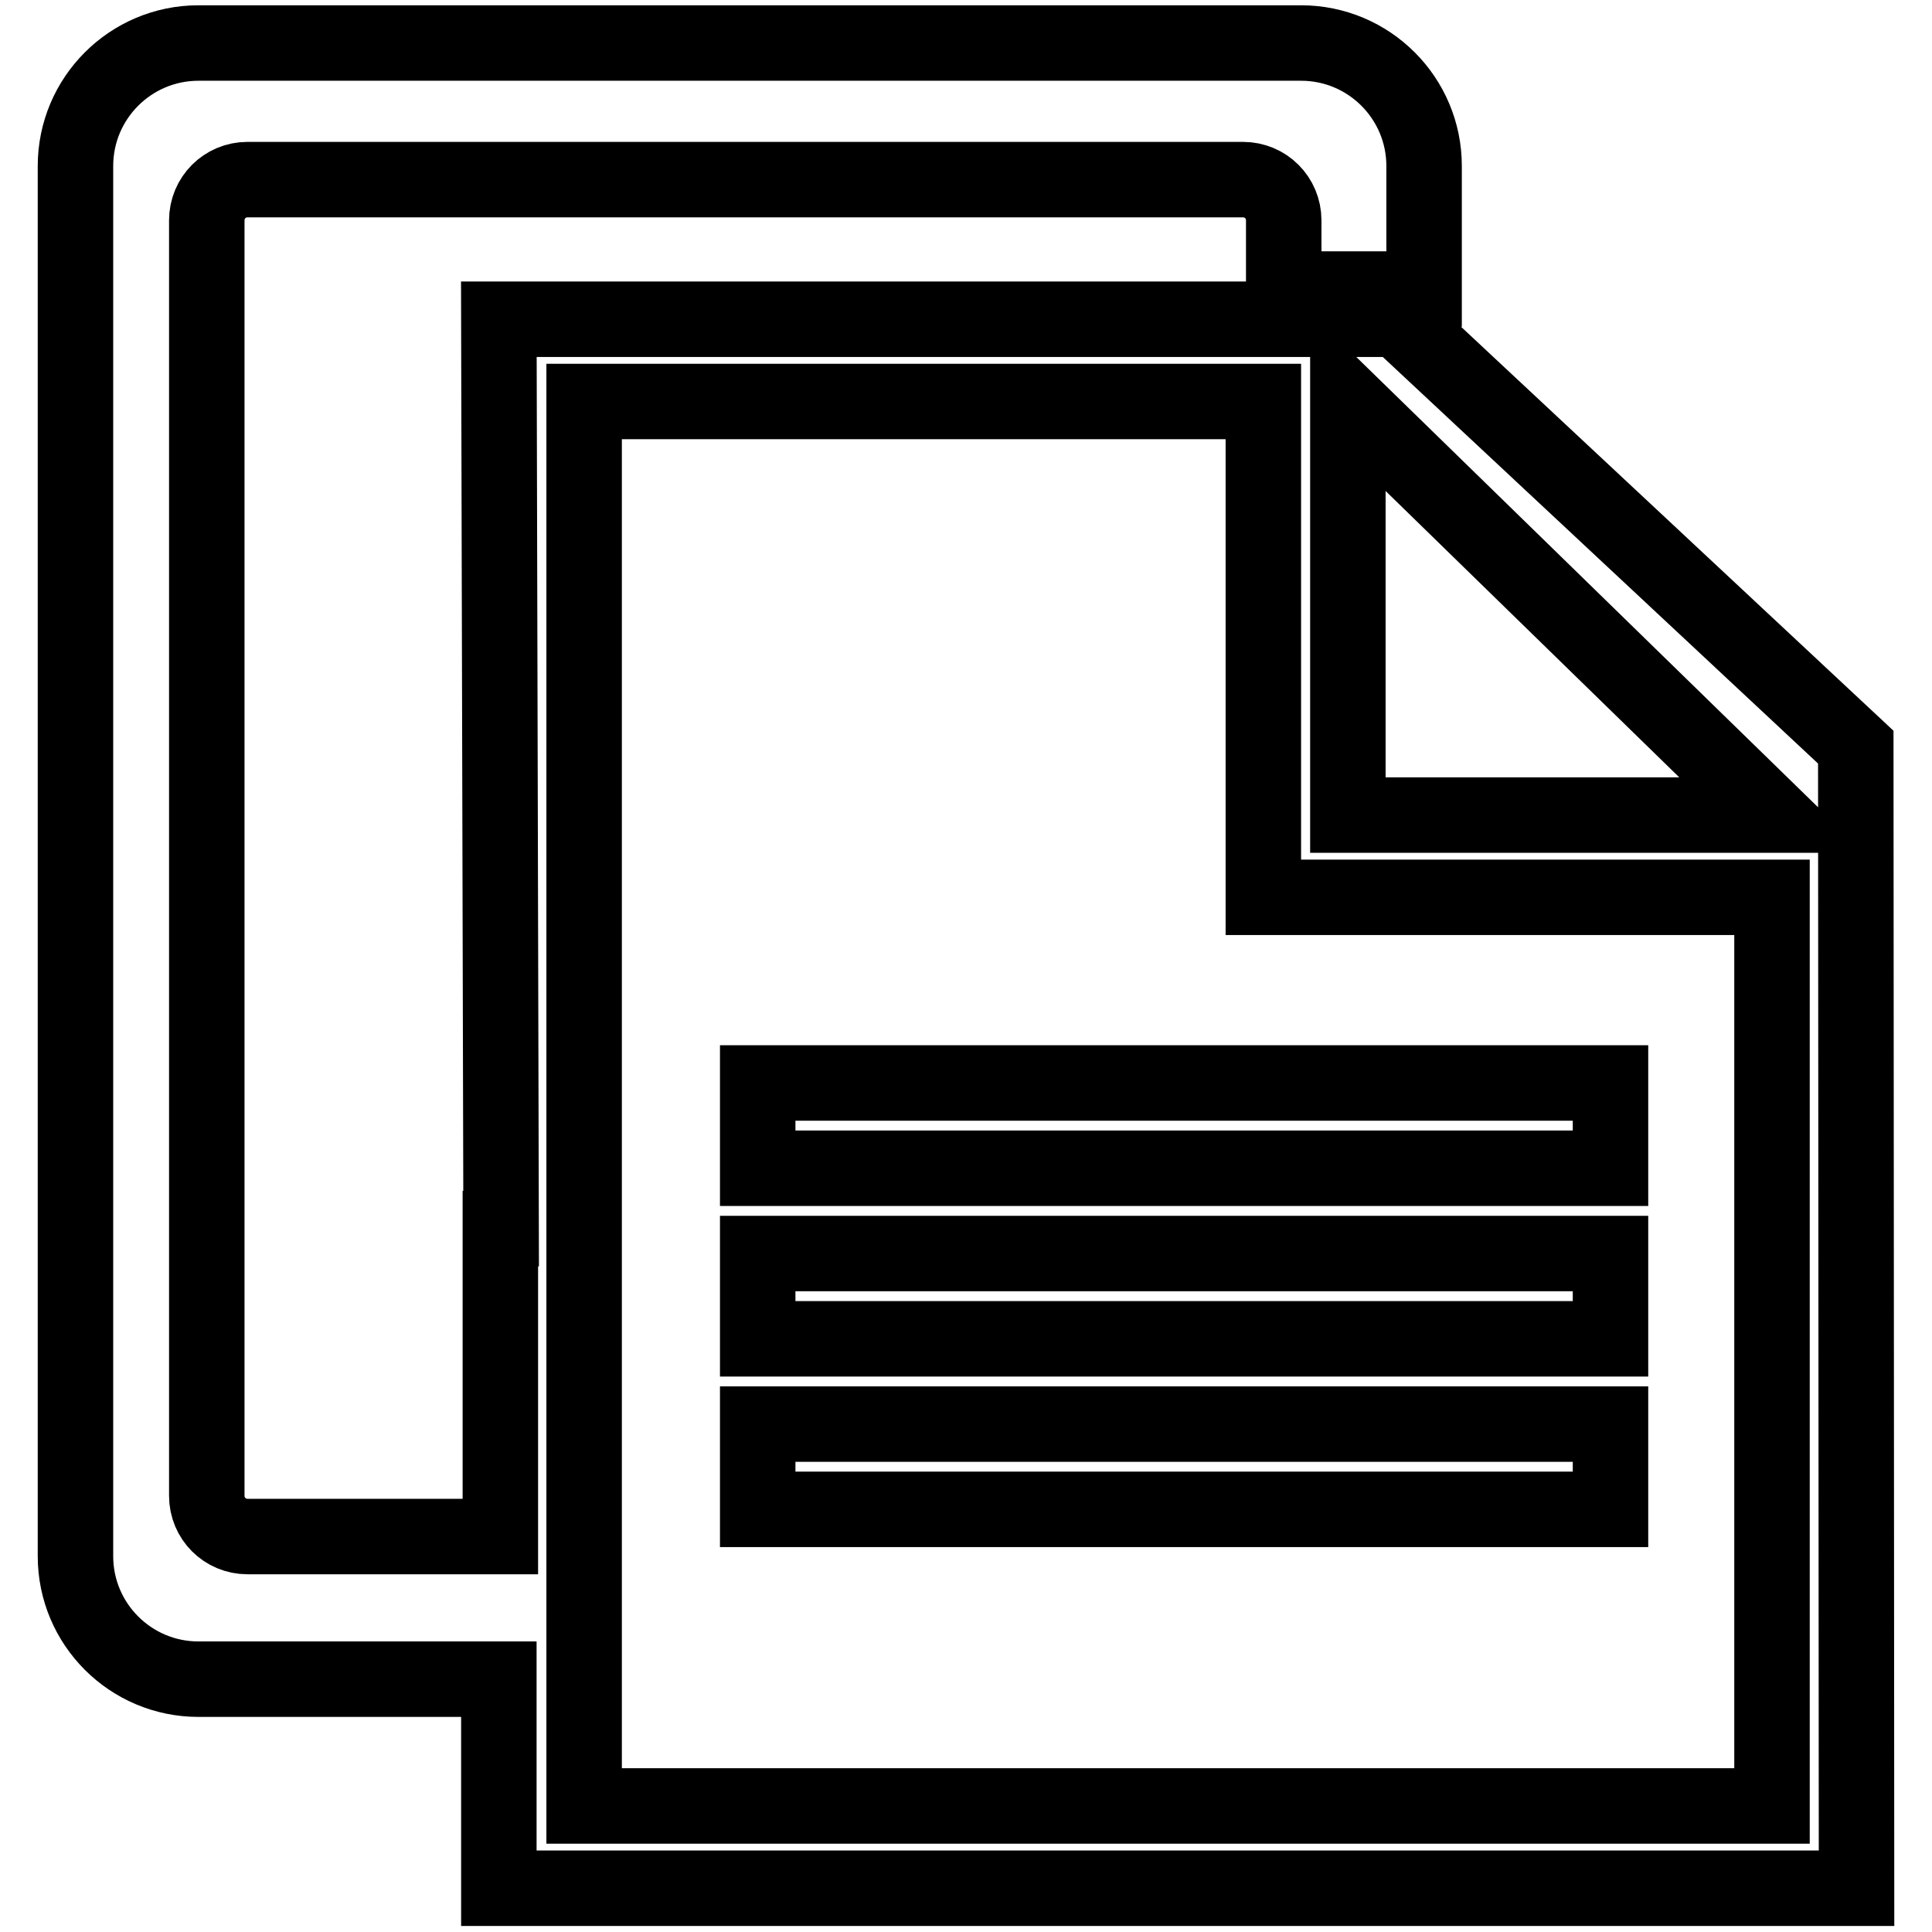
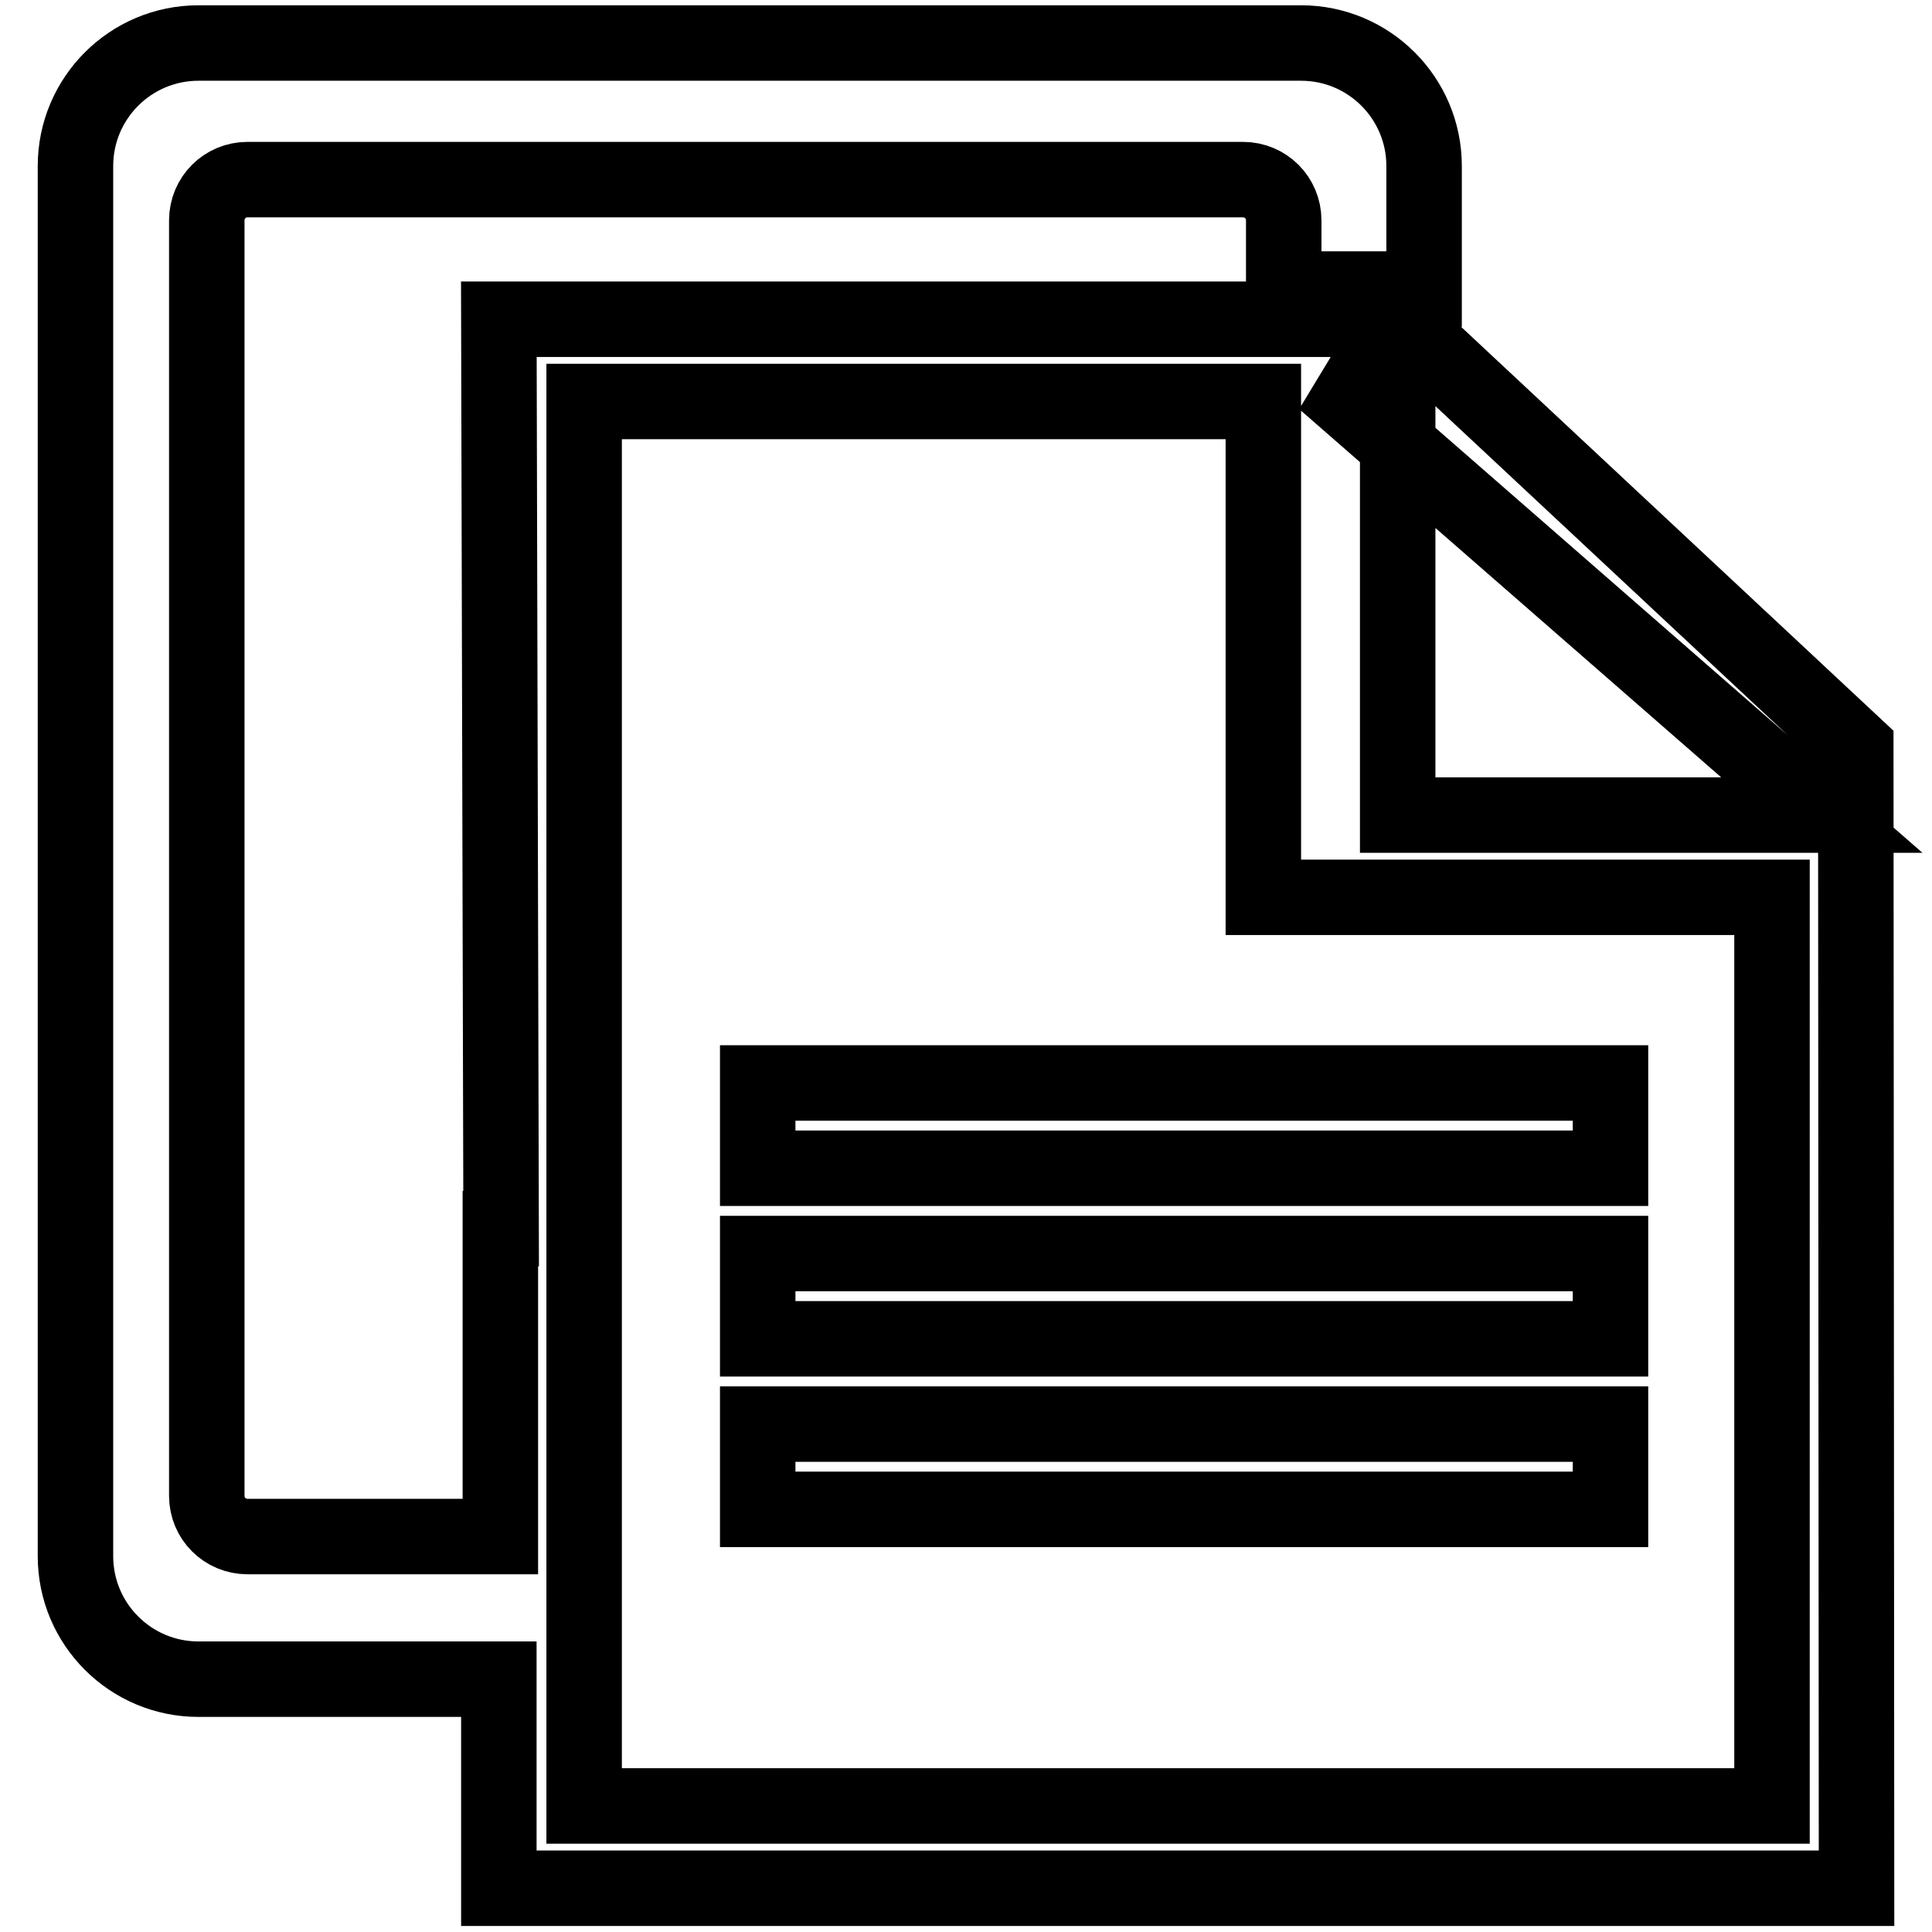
<svg xmlns="http://www.w3.org/2000/svg" version="1.1" x="0px" y="0px" viewBox="0 0 256 256" enable-background="new 0 0 256 256" xml:space="preserve">
  <g>
-     <path stroke-width="10" fill-opacity="0" stroke="#000000" d="M185.2,42.3l60.7,56.7l0.1,151.2h-89.9H77.4H66.1v-10.9v-16.8H26.3c-9,0-16.3-7.3-16.3-16.3V22 c0-9,7.3-16.3,16.3-16.3h146.1c9,0,16.3,7.3,16.3,16.3v16.3l-18.6,0v-9.1c0-3-2.4-5.4-5.4-5.4l-131.9,0c-3,0-5.4,2.4-5.4,5.4v169 c0,3,2.4,5.4,5.4,5.4h33.5v-40.8h0.1L66.1,42.3L185.2,42.3z M178.6,53.2V108h56.2L178.6,53.2z M77.4,162.7v21.9v54.7h78.7h78.7 V118.9h-67.4c0,0,0-17.8,0-21.9V53.2H77.4V162.7z M213.4,154.8h-113v-11.3h113V154.8z M213.4,177.4h-113v-11.3h113V177.4z  M213.4,200h-113v-11.3h113V200z" />
+     <path stroke-width="10" fill-opacity="0" stroke="#000000" d="M185.2,42.3l60.7,56.7l0.1,151.2h-89.9H77.4H66.1v-10.9v-16.8H26.3c-9,0-16.3-7.3-16.3-16.3V22 c0-9,7.3-16.3,16.3-16.3h146.1c9,0,16.3,7.3,16.3,16.3v16.3l-18.6,0v-9.1c0-3-2.4-5.4-5.4-5.4l-131.9,0c-3,0-5.4,2.4-5.4,5.4v169 c0,3,2.4,5.4,5.4,5.4h33.5v-40.8h0.1L66.1,42.3L185.2,42.3z V108h56.2L178.6,53.2z M77.4,162.7v21.9v54.7h78.7h78.7 V118.9h-67.4c0,0,0-17.8,0-21.9V53.2H77.4V162.7z M213.4,154.8h-113v-11.3h113V154.8z M213.4,177.4h-113v-11.3h113V177.4z  M213.4,200h-113v-11.3h113V200z" />
  </g>
</svg>